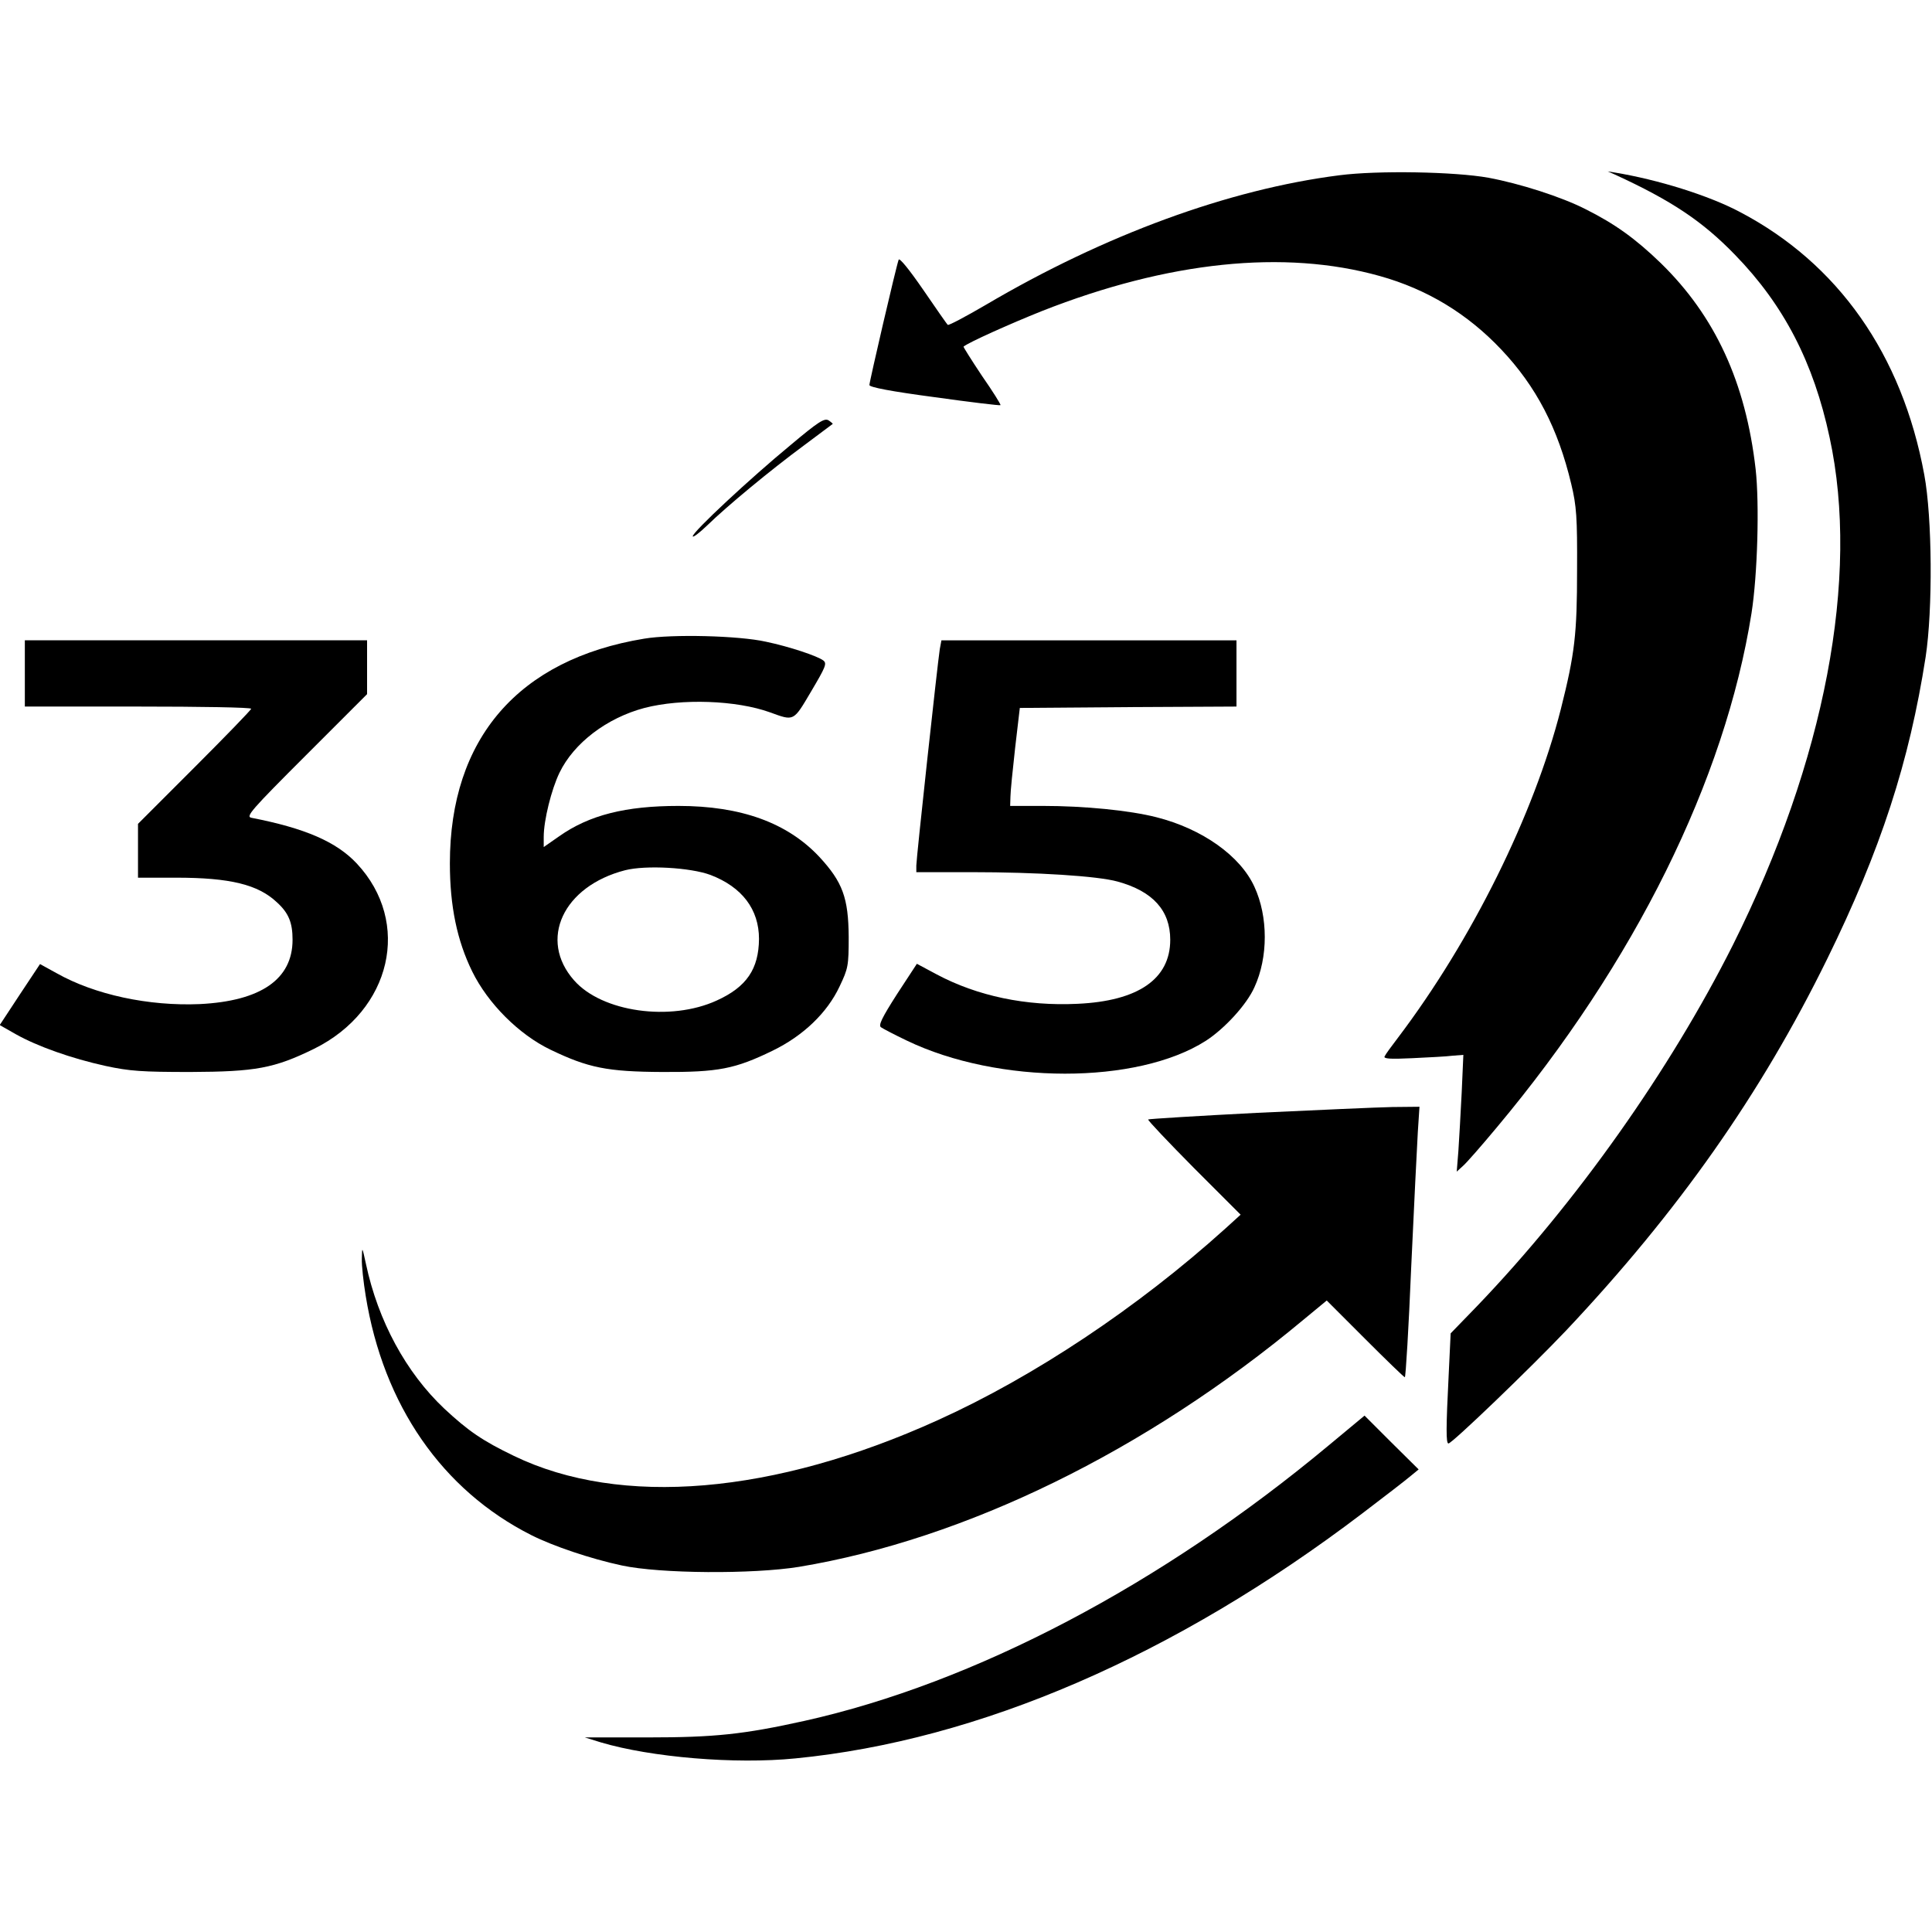
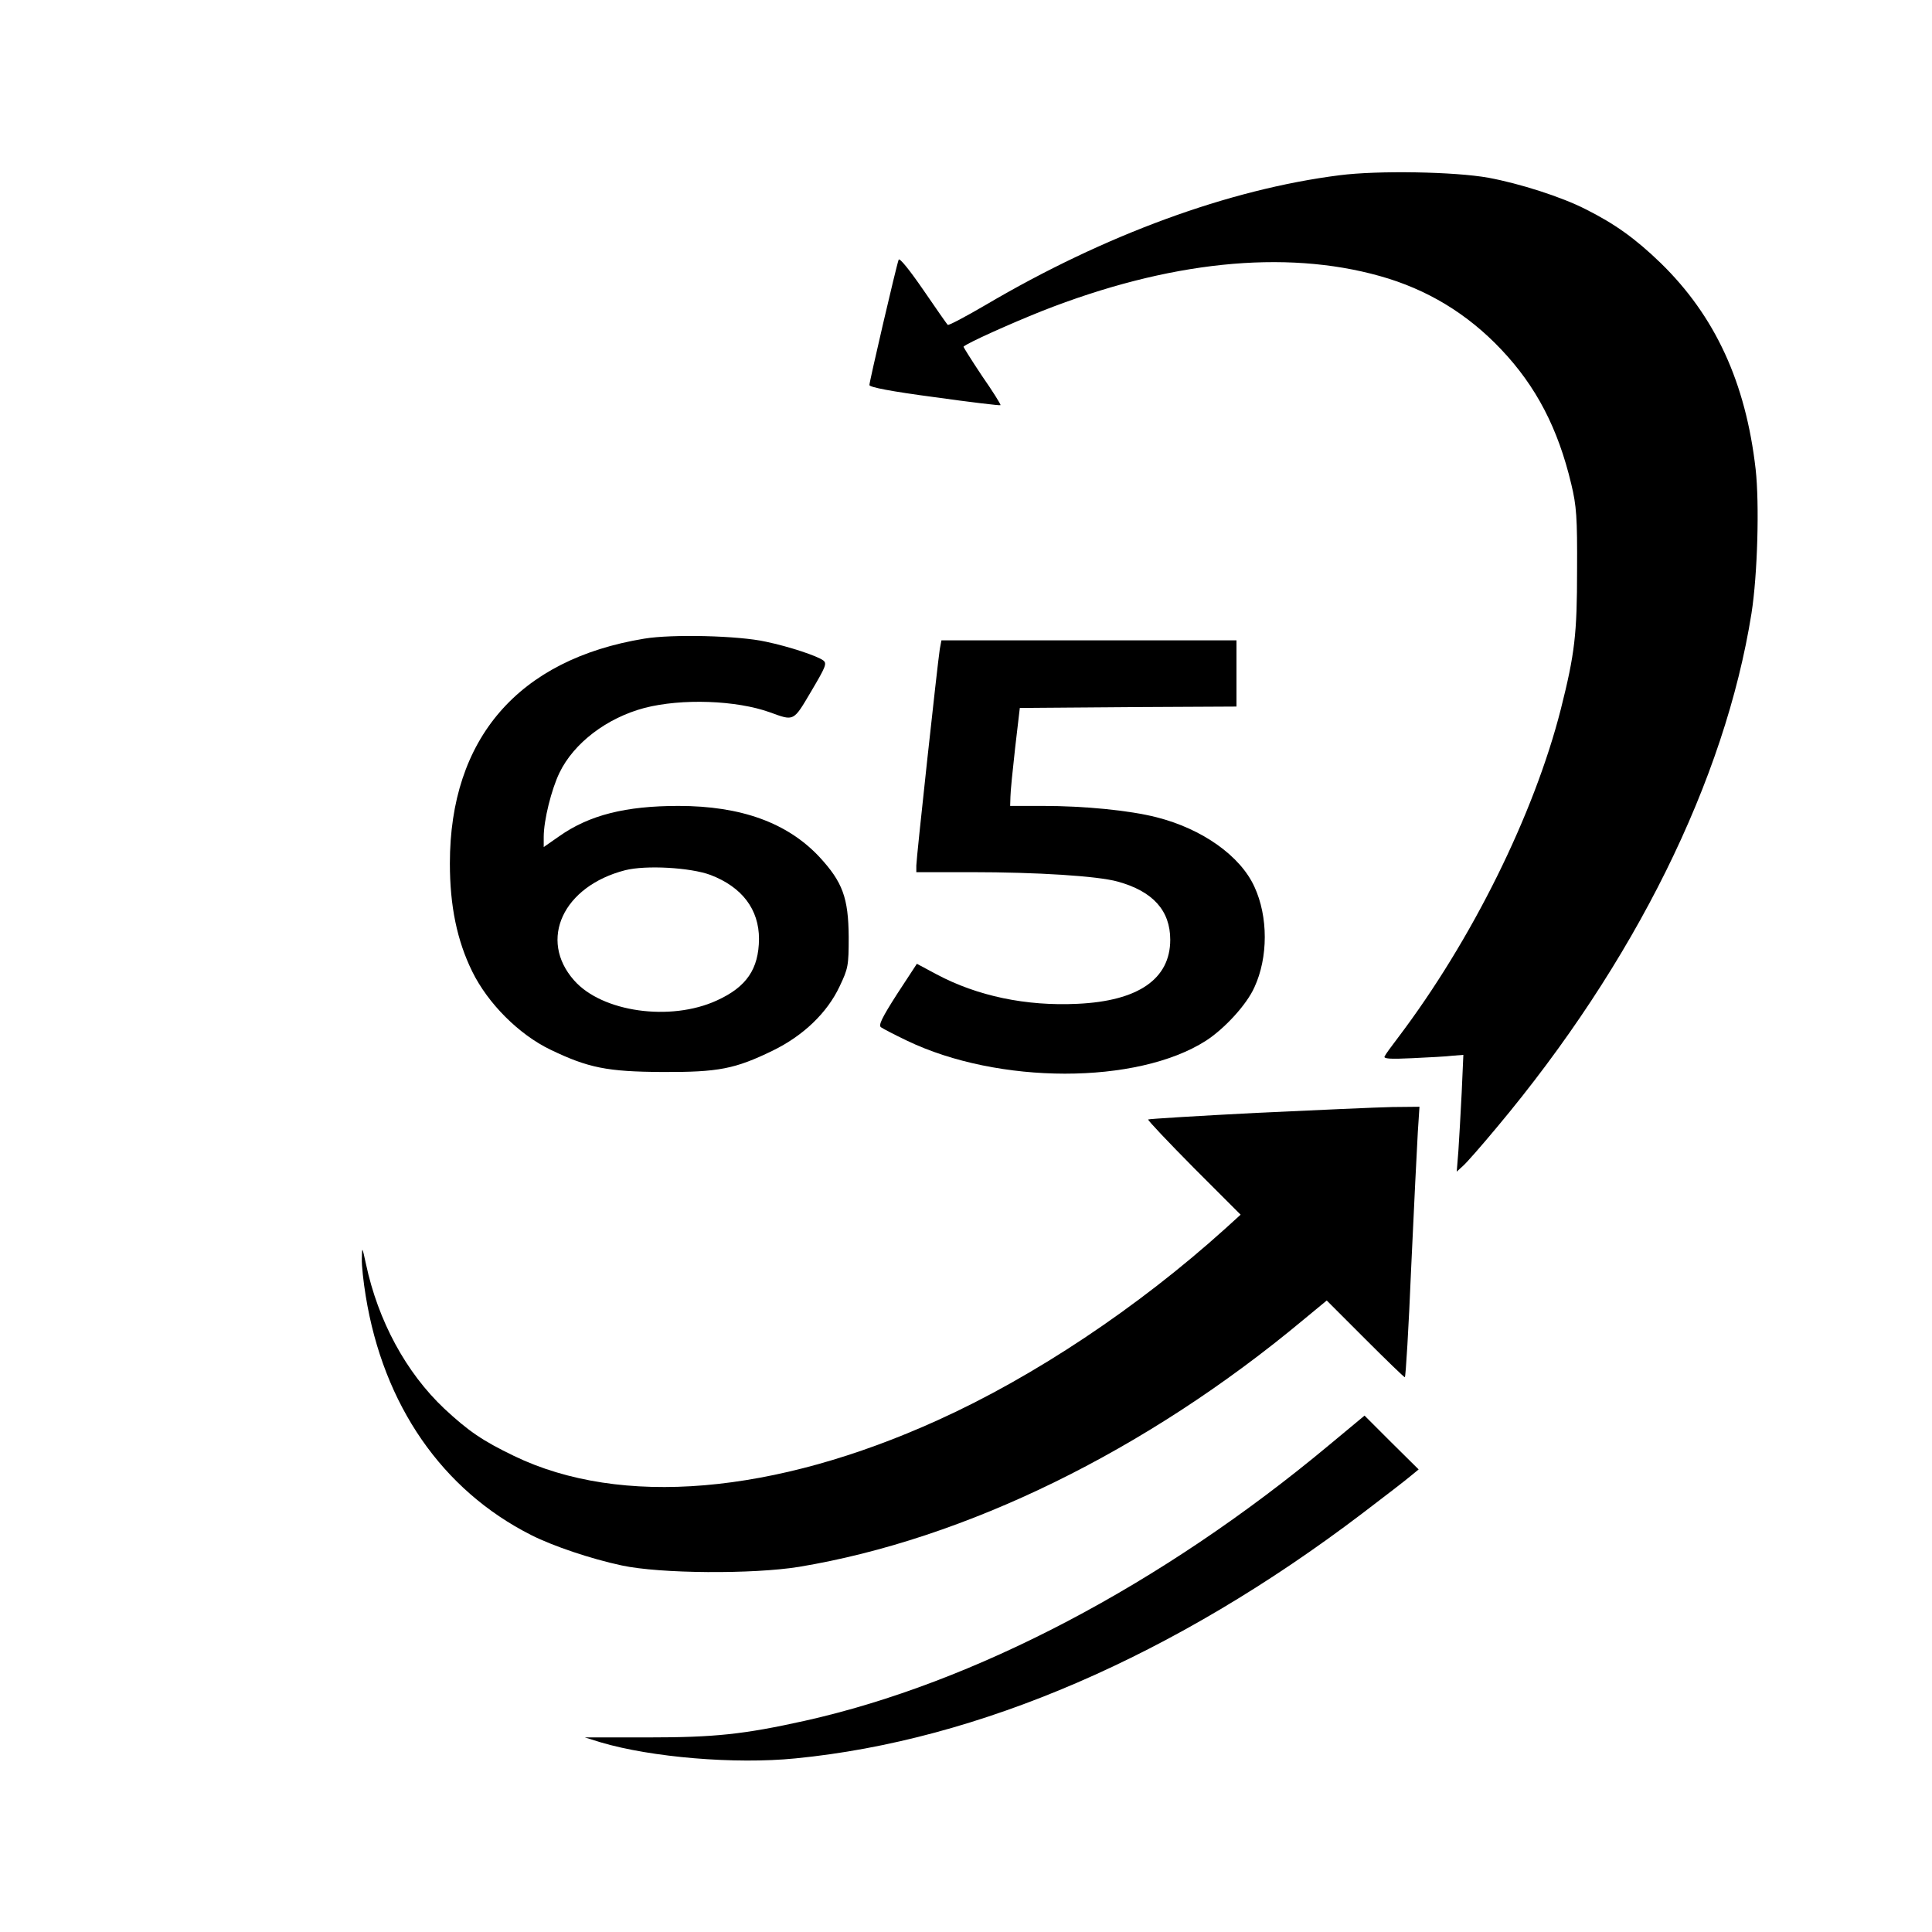
<svg xmlns="http://www.w3.org/2000/svg" version="1.0" width="700pt" height="700pt" viewBox="0 0 700 700" preserveAspectRatio="xMidYMid meet">
  <g transform="translate(0,700) scale(0.1,-0.1)" fill="#000000" stroke="none">
    <path d="M4853 6365 c-401 -51 -851 -216 -1282 -470 -72 -42 -134 -75 -137 -72 -3 2 -43 60 -89 127 -51 74 -86 117 -89 109 -9 -24 -106 -442 -106 -454 0 -8 78 -23 236 -44 129 -18 237 -31 239 -29 2 2 -28 50 -67 106 -38 57 -68 105 -67 106 15 14 169 83 284 129 457 180 878 224 1224 127 172 -48 318 -137 440 -266 127 -134 206 -286 254 -488 19 -79 22 -121 21 -311 0 -232 -8 -303 -59 -505 -97 -381 -322 -836 -590 -1190 -23 -30 -45 -60 -48 -67 -6 -9 18 -11 100 -7 60 3 125 6 146 9 l39 3 -6 -136 c-4 -75 -9 -171 -12 -212 l-6 -75 22 20 c13 11 68 74 123 140 500 597 827 1259 923 1863 22 140 29 396 15 522 -36 315 -147 555 -344 747 -91 88 -166 142 -272 195 -88 45 -239 93 -352 114 -122 22 -400 27 -540 9z" />
-     <path d="M5850 6368 c207 -95 319 -170 437 -292 176 -181 284 -389 342 -661 110 -507 -17 -1172 -350 -1838 -228 -454 -568 -935 -928 -1310 l-95 -98 -7 -147 c-10 -197 -10 -252 -1 -252 13 0 297 273 427 410 406 431 705 856 945 1345 194 395 298 715 357 1095 26 171 24 505 -5 660 -80 435 -312 766 -670 953 -112 59 -294 116 -452 142 l-25 4 25 -11z" />
-     <path d="M2865 5388 c-148 -122 -355 -315 -355 -331 0 -6 24 12 53 40 72 70 229 200 351 290 55 41 102 76 103 77 1 1 -6 7 -15 13 -15 9 -37 -5 -137 -89z" />
    <path d="M2334 4686 c-456 -75 -704 -362 -704 -814 0 -155 26 -280 81 -392 57 -116 169 -228 283 -283 137 -66 206 -80 406 -81 203 -1 263 11 399 77 111 54 198 137 243 233 31 65 33 75 33 179 -1 142 -22 199 -106 290 -116 124 -284 185 -511 185 -191 0 -323 -33 -432 -110 l-56 -39 0 37 c0 60 28 172 57 232 52 108 172 199 308 235 135 35 333 28 455 -16 88 -32 84 -34 149 76 52 88 58 101 44 112 -21 16 -122 50 -208 68 -98 22 -340 28 -441 11z m240 -856 c115 -44 176 -125 176 -232 -1 -109 -45 -174 -153 -223 -168 -77 -416 -42 -517 73 -130 147 -40 341 185 399 75 19 236 10 309 -17z" />
-     <path d="M90 4560 l0 -120 410 0 c226 0 410 -3 410 -8 0 -4 -92 -99 -205 -212 l-205 -205 0 -97 0 -98 138 0 c196 0 297 -25 365 -89 43 -39 57 -74 57 -136 0 -143 -115 -222 -336 -233 -185 -8 -381 34 -519 112 l-60 33 -73 -110 -73 -111 58 -33 c78 -44 202 -88 325 -115 88 -19 132 -22 308 -22 236 1 303 13 448 84 281 139 354 458 155 671 -74 79 -187 128 -382 166 -22 4 -1 28 197 226 l222 222 0 98 0 97 -620 0 -620 0 0 -120z" />
    <path d="M3405 4648 c-8 -51 -85 -758 -85 -784 l0 -24 198 0 c240 0 459 -14 531 -34 128 -35 191 -105 191 -211 0 -142 -116 -222 -336 -232 -186 -9 -363 28 -511 107 l-71 38 -72 -110 c-55 -86 -68 -113 -58 -120 7 -5 49 -27 93 -48 332 -160 835 -160 1084 -1 68 44 148 131 176 194 50 108 50 256 0 364 -51 112 -189 210 -355 252 -98 25 -262 41 -412 41 l-118 0 1 33 c0 17 8 97 17 177 l17 145 393 3 392 2 0 120 0 120 -535 0 -534 0 -6 -32z" />
    <path d="M4555 2968 c-214 -11 -392 -22 -395 -24 -2 -3 72 -81 165 -175 l170 -170 -55 -50 c-318 -287 -694 -537 -1041 -694 -595 -270 -1150 -317 -1537 -130 -114 55 -165 90 -252 171 -139 131 -240 318 -284 524 -14 64 -14 65 -15 20 -1 -25 6 -86 14 -135 64 -396 277 -704 600 -867 77 -39 215 -86 328 -110 139 -30 475 -32 642 -5 602 100 1256 419 1826 894 l86 71 139 -139 c76 -76 141 -139 144 -139 3 0 14 179 23 398 10 218 21 439 24 490 l6 92 -99 -1 c-54 -1 -274 -11 -489 -21z" />
    <path d="M4814 1763 c-606 -505 -1284 -861 -1899 -998 -221 -49 -326 -60 -568 -60 l-228 0 58 -18 c182 -54 486 -80 705 -58 665 65 1375 372 2053 887 83 63 162 124 177 137 l28 23 -98 97 -98 98 -130 -108z" />
  </g>
</svg>